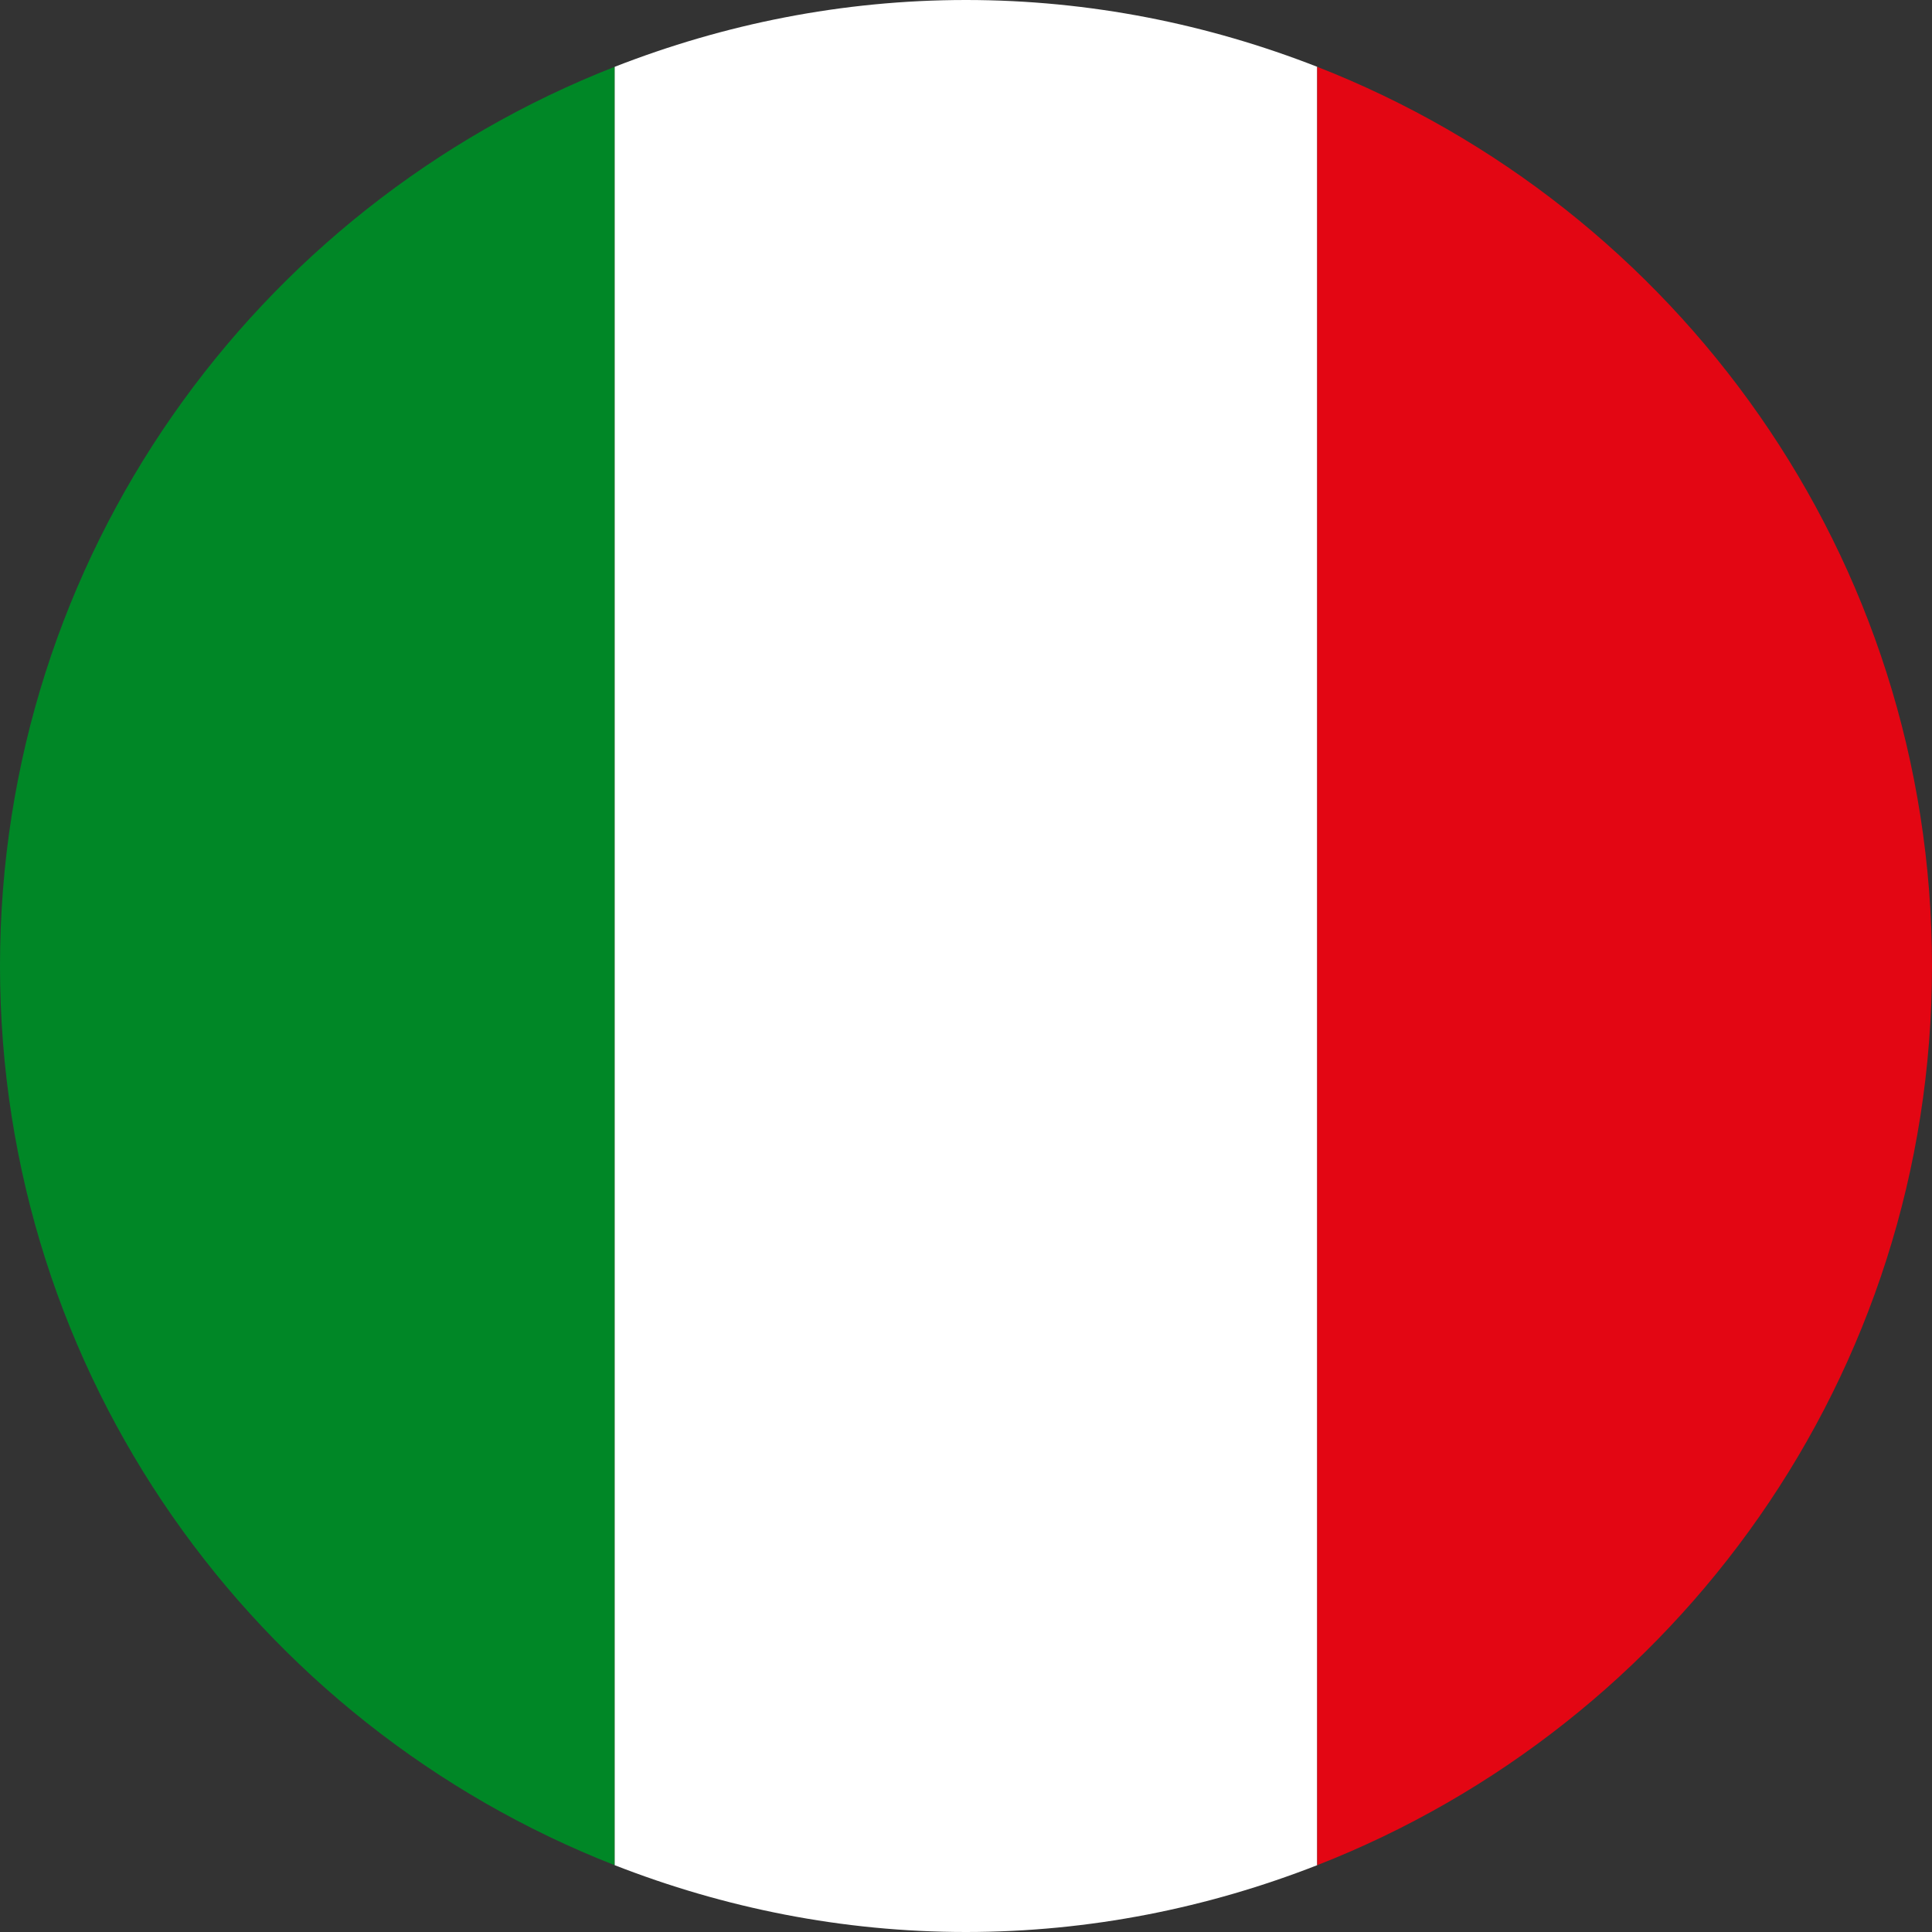
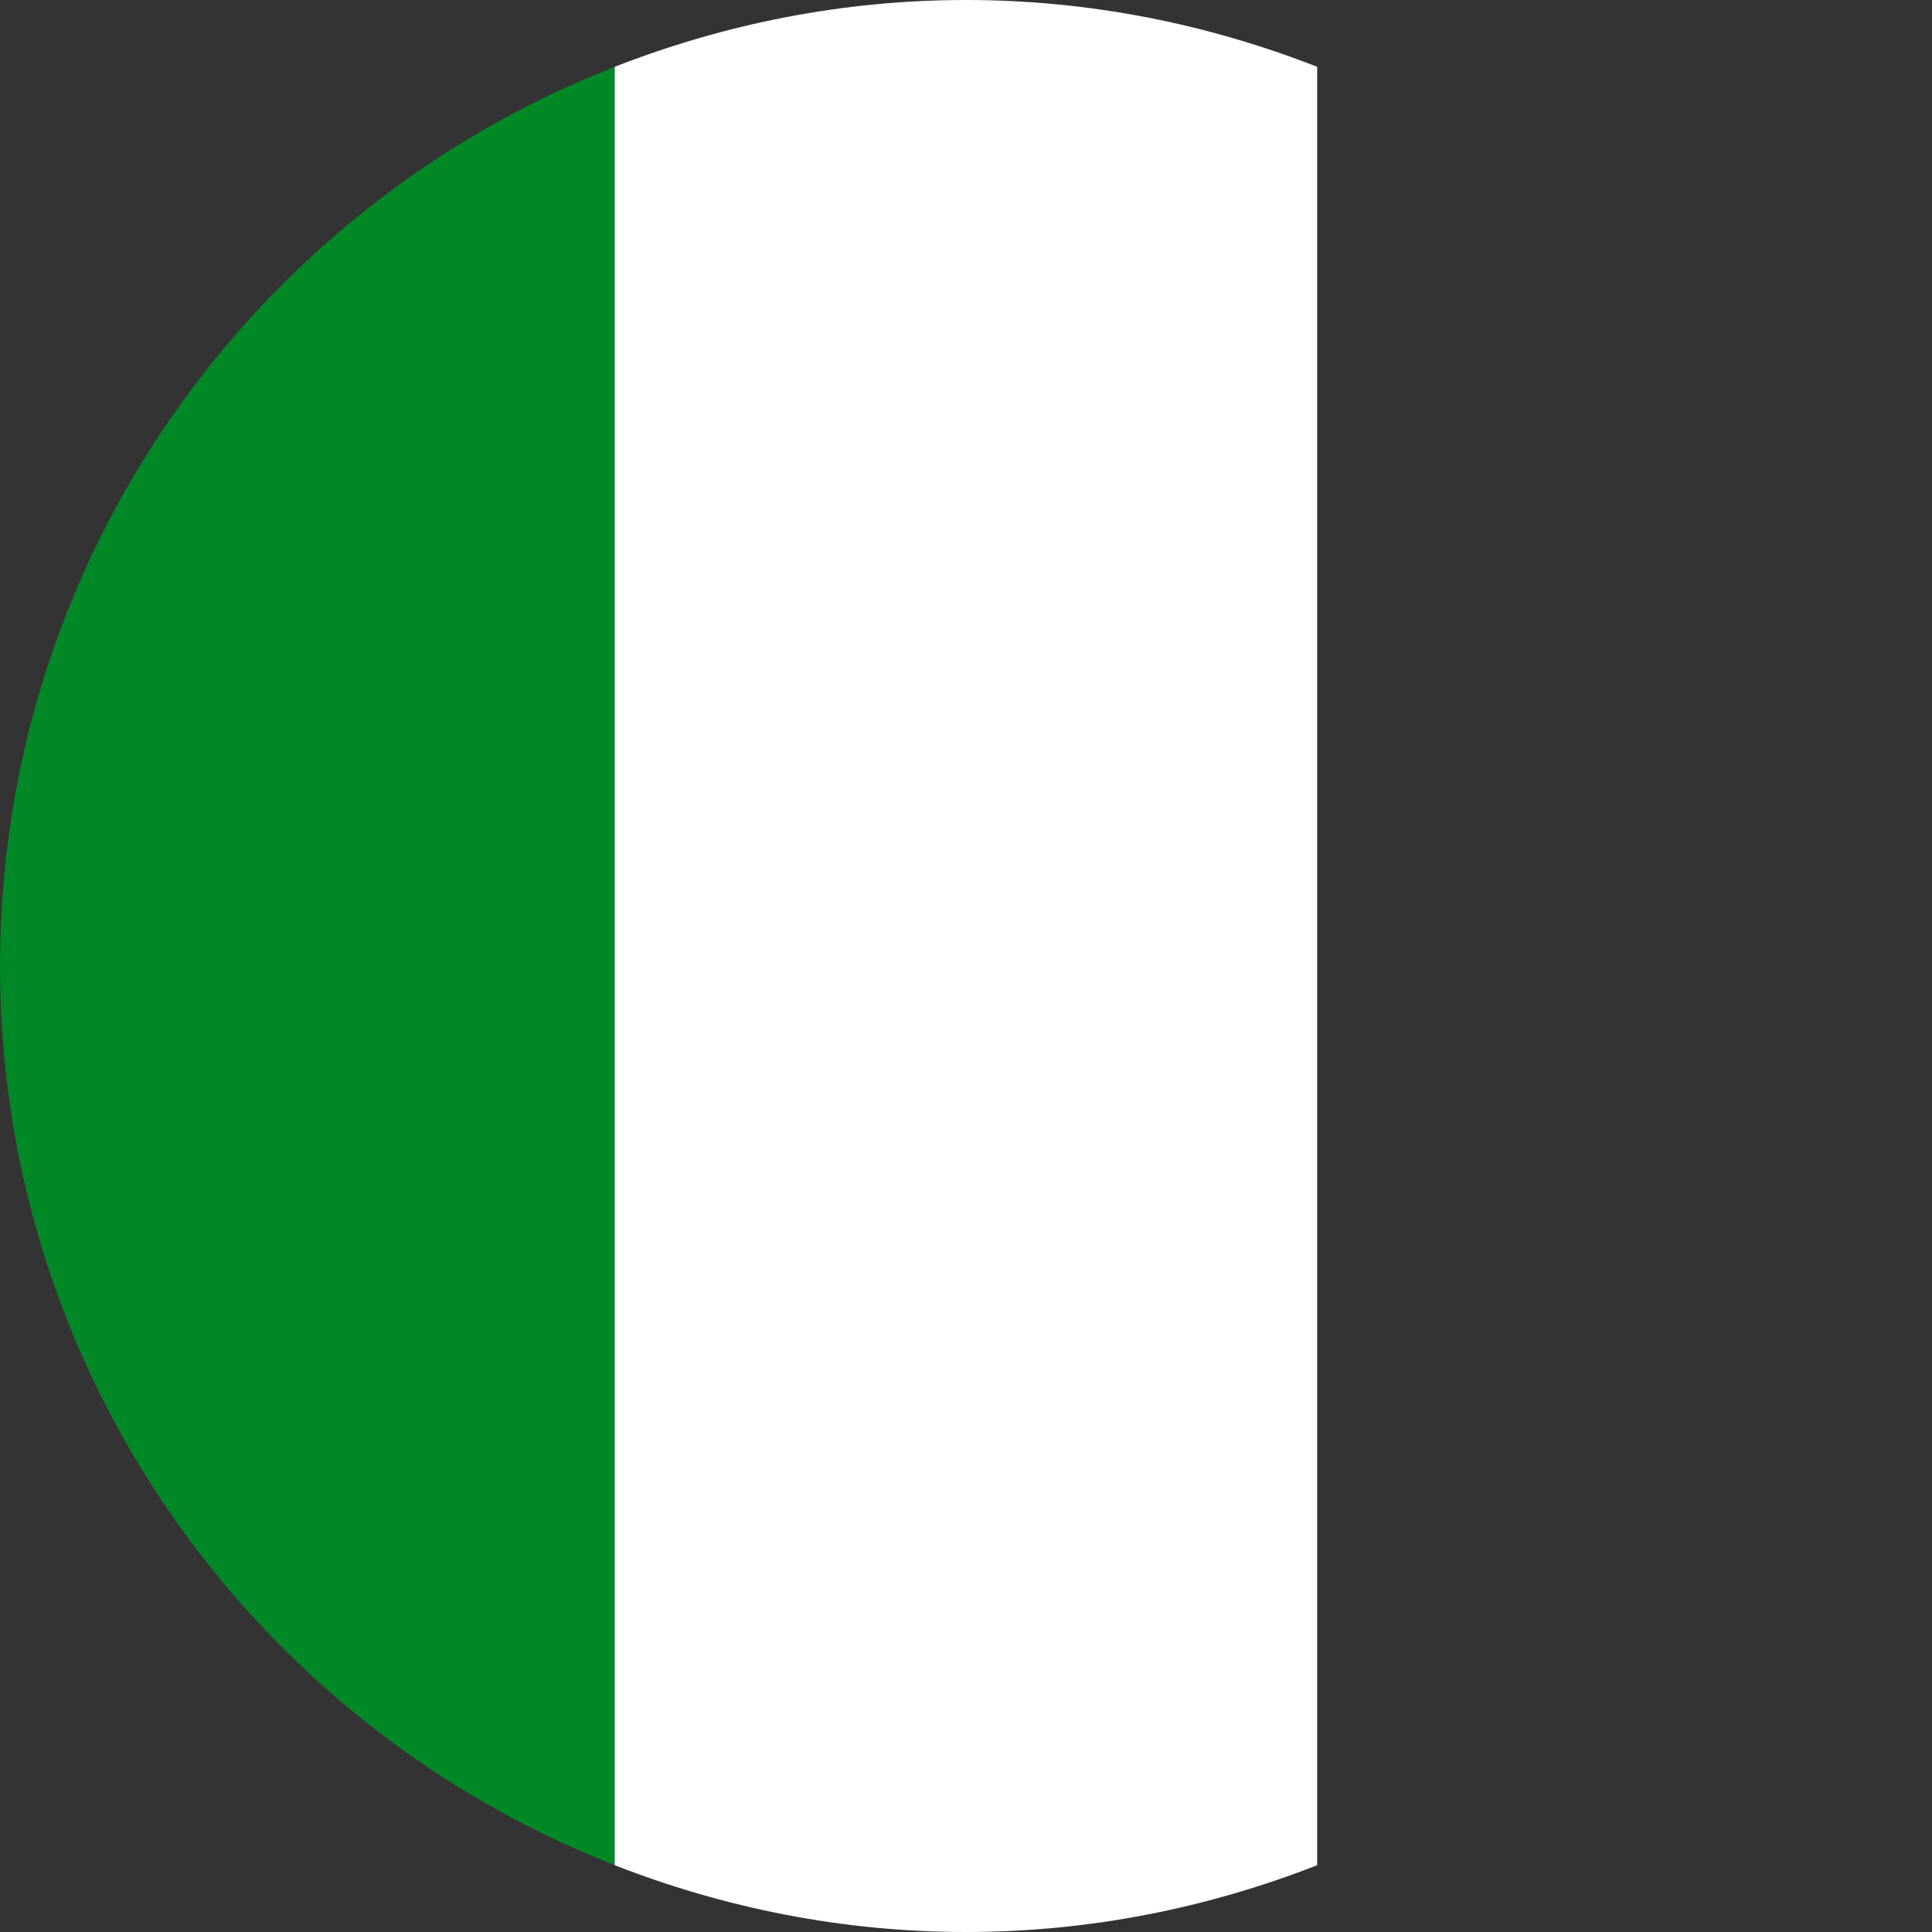
<svg xmlns="http://www.w3.org/2000/svg" width="64" height="64" viewBox="0 0 64 64" fill="none">
  <rect x="0" y="0" width="64" height="64" fill="#333333" stroke="none" />
  <path d="M0 32C0 45.563 8.452 57.13 20.363 61.787V2.213C8.452 6.87 0 18.437 0 32Z" fill="#008726" />
  <path d="M43.634 2.213C40.024 0.802 36.108 3.8147e-06 31.998 3.8147e-06C27.889 3.8147e-06 23.975 0.802 20.363 2.213V61.787C23.975 63.198 27.889 64 31.998 64C36.108 64 40.024 63.198 43.634 61.787V2.213Z" fill="white" />
-   <path d="M64 32C64 18.437 55.545 6.87 43.634 2.213V61.787C55.545 57.13 64 45.563 64 32Z" fill="#E30613" />
</svg>